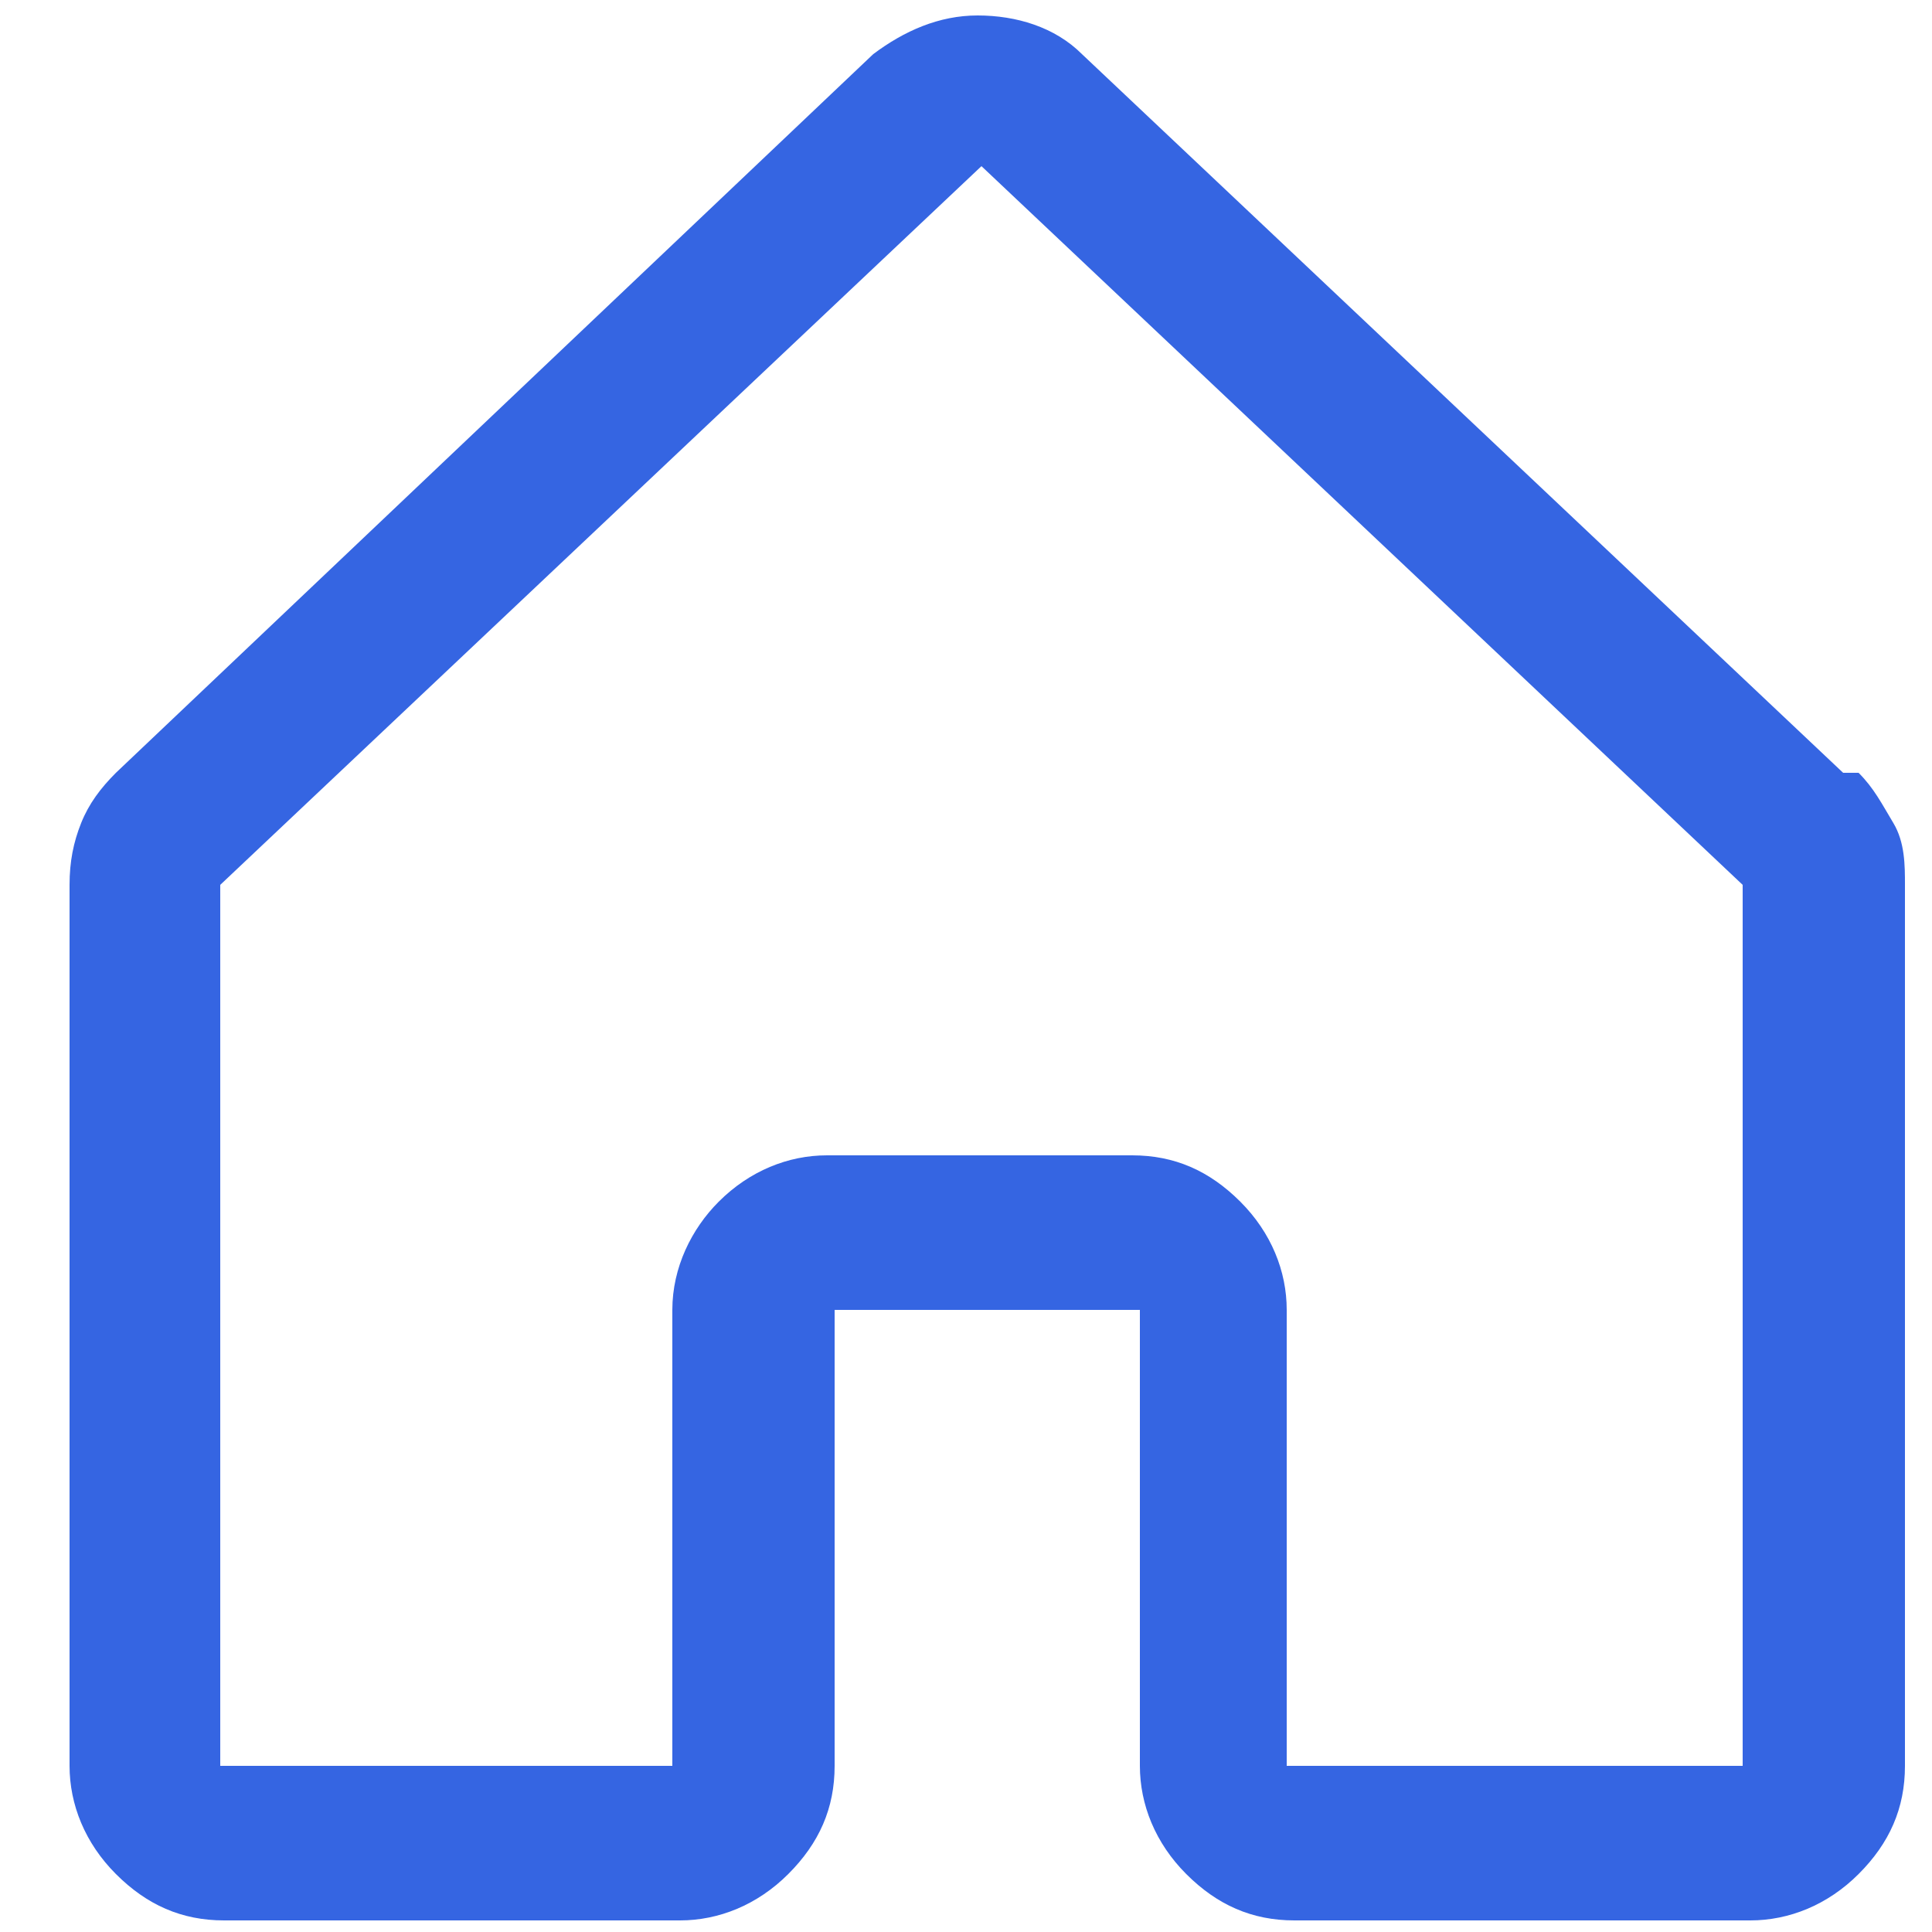
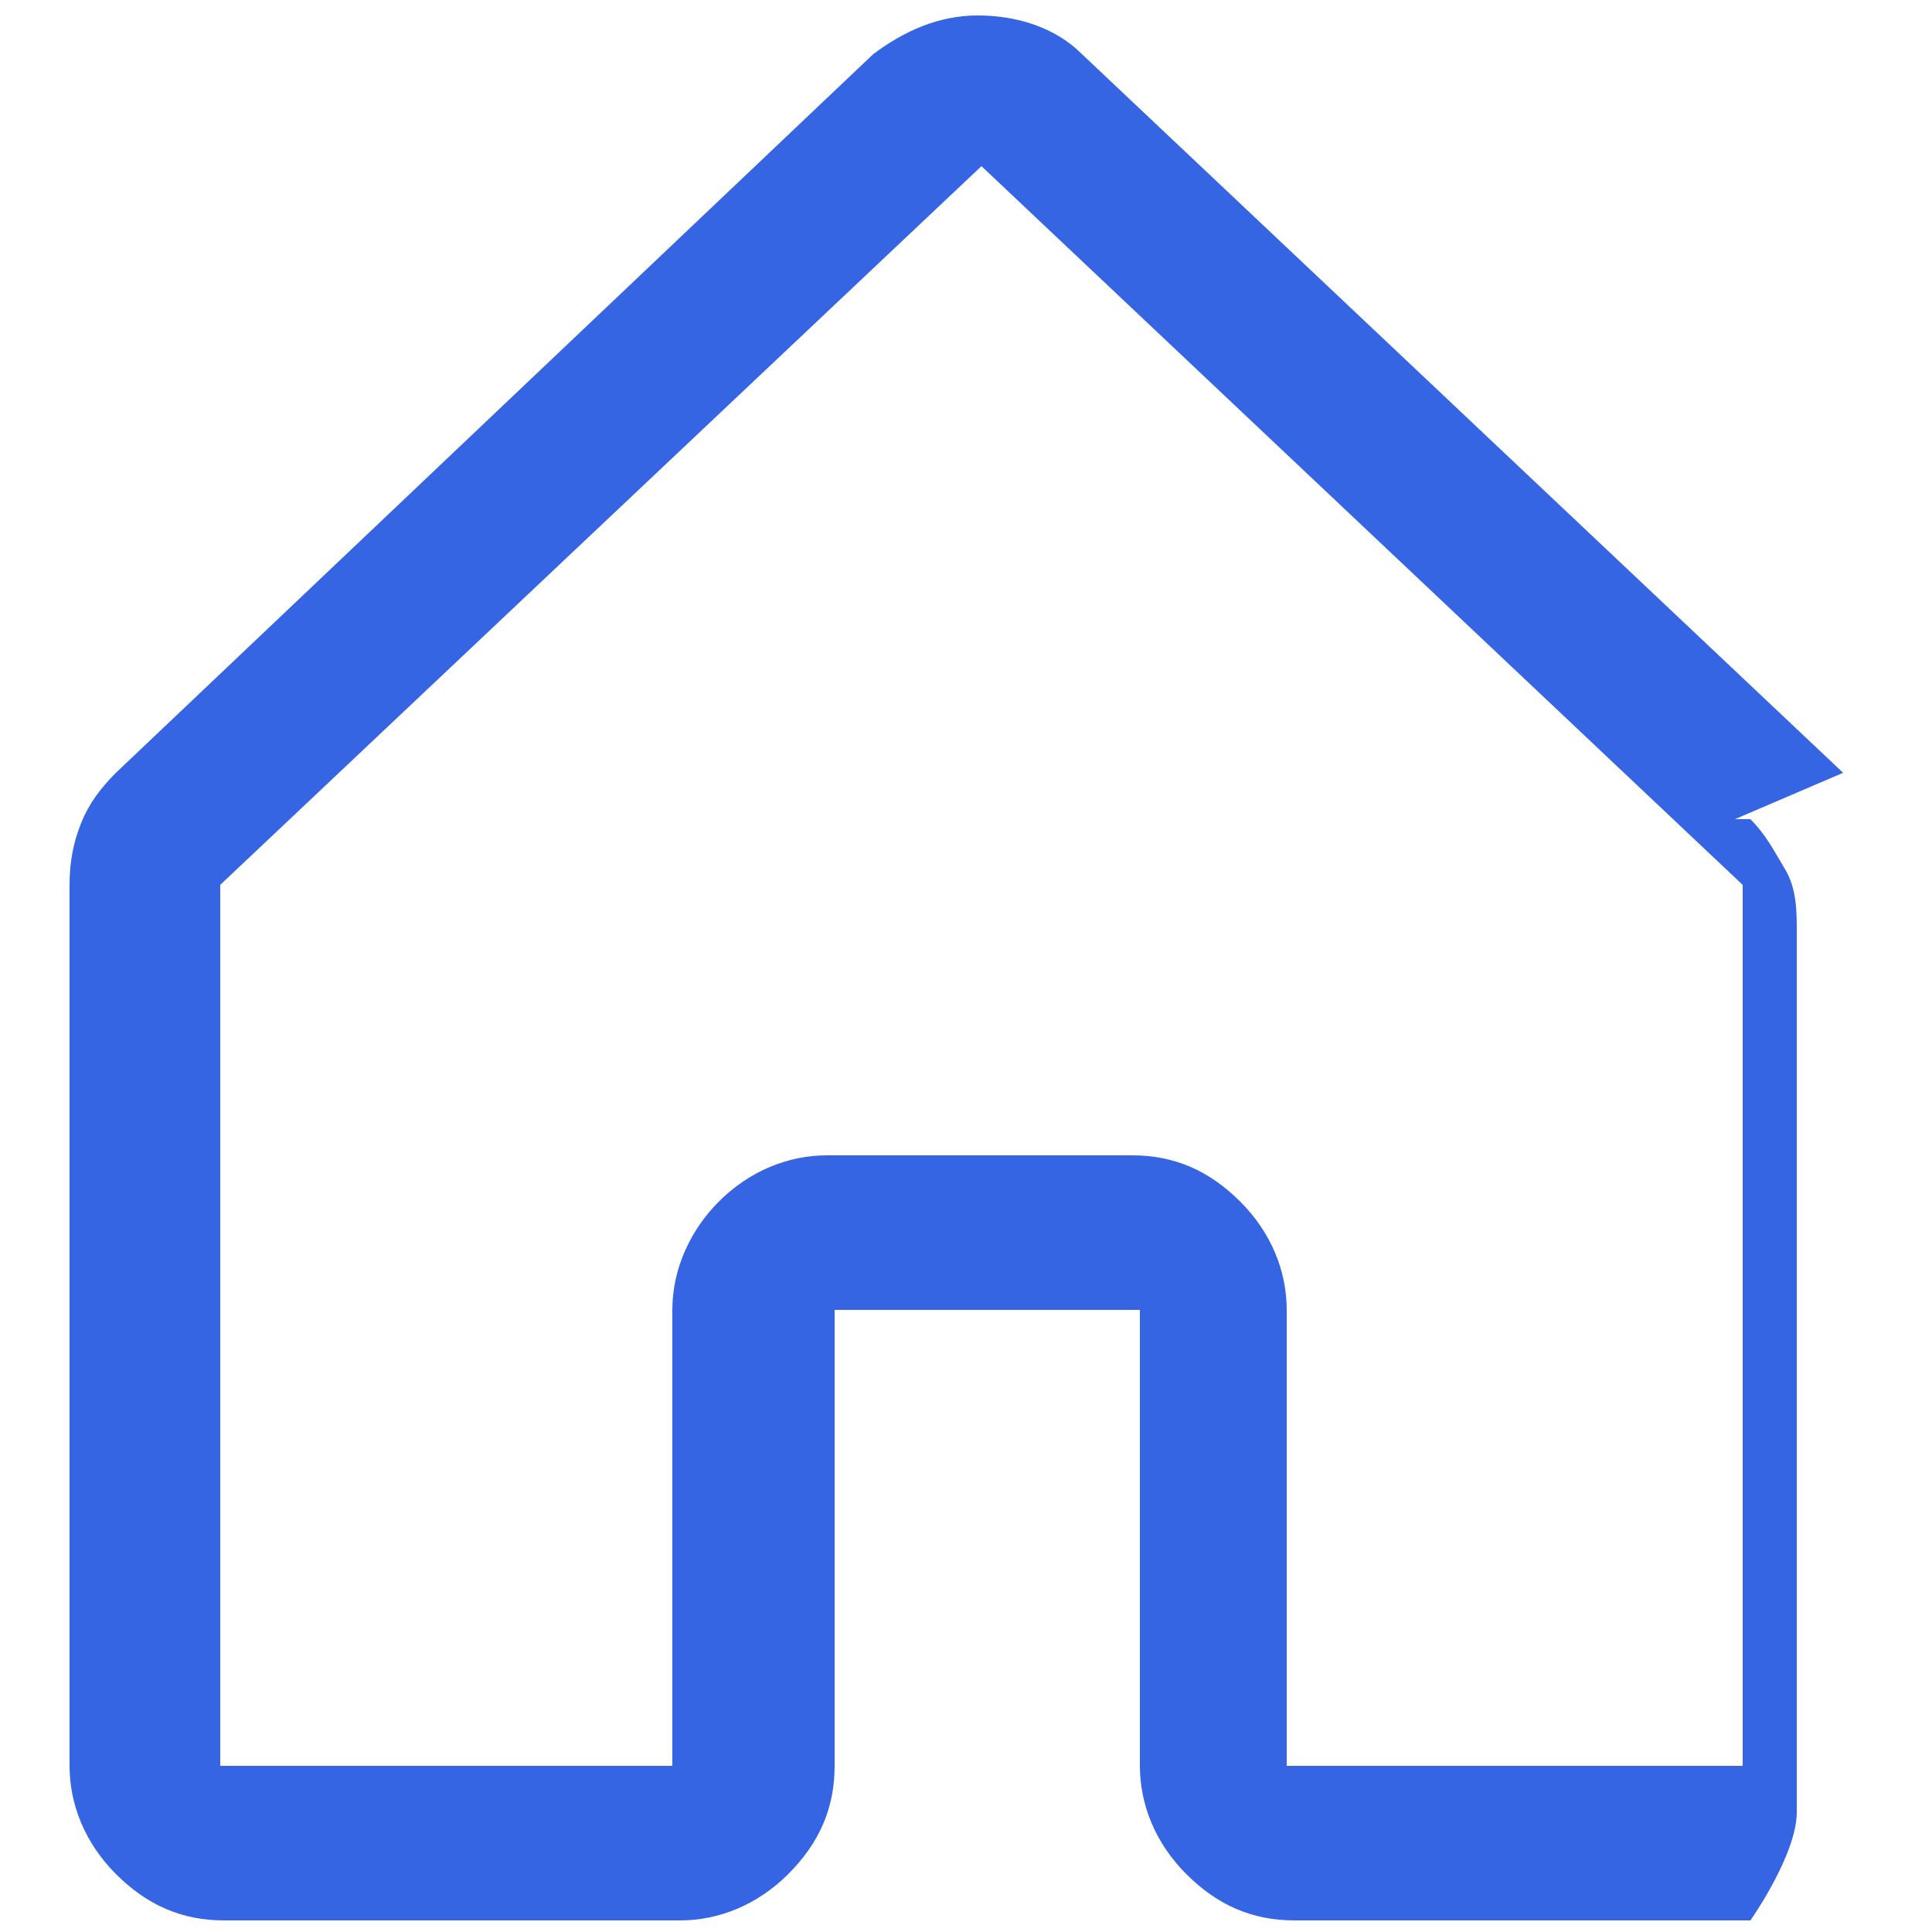
<svg xmlns="http://www.w3.org/2000/svg" id="Layer_1" data-name="Layer 1" version="1.1" viewBox="0 0 50 50">
  <defs>
    <style>
      .cls-1 {
        fill: #3565e2;
        stroke-width: 0px;
      }
    </style>
  </defs>
-   <path class="cls-1" d="M45.1,45.7h-11.8v-11.8c0-1-.4-2-1.2-2.8s-1.7-1.2-2.8-1.2h-7.9c-1,0-2,.4-2.8,1.2-.7.7-1.2,1.7-1.2,2.8v11.8H5.7v-22.8h0L25.4,4.3l19.7,18.6h0v22.8ZM47.7,20L28,1.4h0c-.7-.7-1.7-1-2.7-1s-1.9.4-2.7,1h0L3,20c-.4.4-.7.8-.9,1.3s-.3,1-.3,1.6v22.8c0,1,.4,2,1.2,2.8s1.7,1.2,2.8,1.2h11.8c1,0,2-.4,2.8-1.2s1.2-1.7,1.2-2.8v-11.8h7.9v11.8c0,1,.4,2,1.2,2.8s1.7,1.2,2.8,1.2h11.8c1,0,2-.4,2.8-1.2s1.2-1.7,1.2-2.8v-22.8c0-.5,0-1.1-.3-1.6s-.5-.9-.9-1.3h-.4Z" />
+   <path class="cls-1" d="M45.1,45.7h-11.8v-11.8c0-1-.4-2-1.2-2.8s-1.7-1.2-2.8-1.2h-7.9c-1,0-2,.4-2.8,1.2-.7.7-1.2,1.7-1.2,2.8v11.8H5.7v-22.8h0L25.4,4.3l19.7,18.6h0v22.8ZM47.7,20L28,1.4h0c-.7-.7-1.7-1-2.7-1s-1.9.4-2.7,1h0L3,20c-.4.4-.7.8-.9,1.3s-.3,1-.3,1.6v22.8c0,1,.4,2,1.2,2.8s1.7,1.2,2.8,1.2h11.8c1,0,2-.4,2.8-1.2s1.2-1.7,1.2-2.8v-11.8h7.9v11.8c0,1,.4,2,1.2,2.8s1.7,1.2,2.8,1.2h11.8s1.2-1.7,1.2-2.8v-22.8c0-.5,0-1.1-.3-1.6s-.5-.9-.9-1.3h-.4Z" />
</svg>